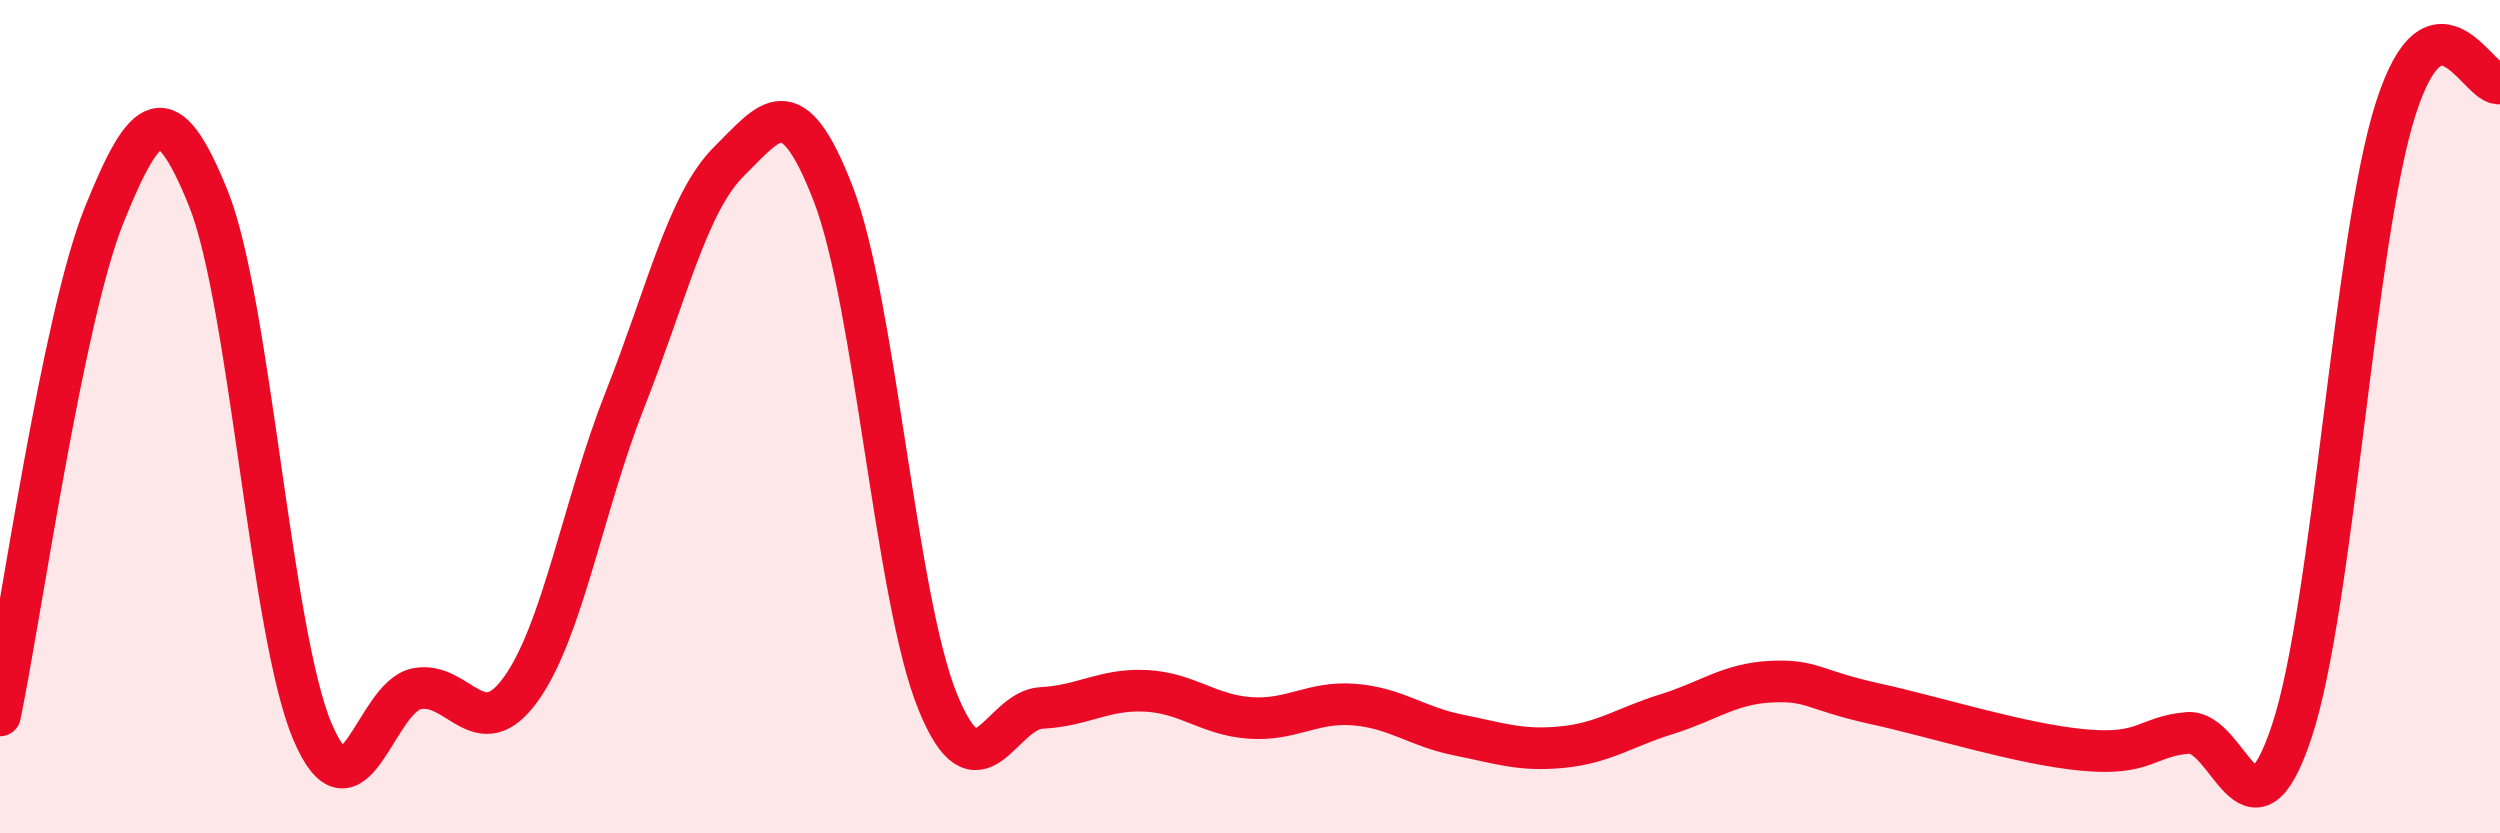
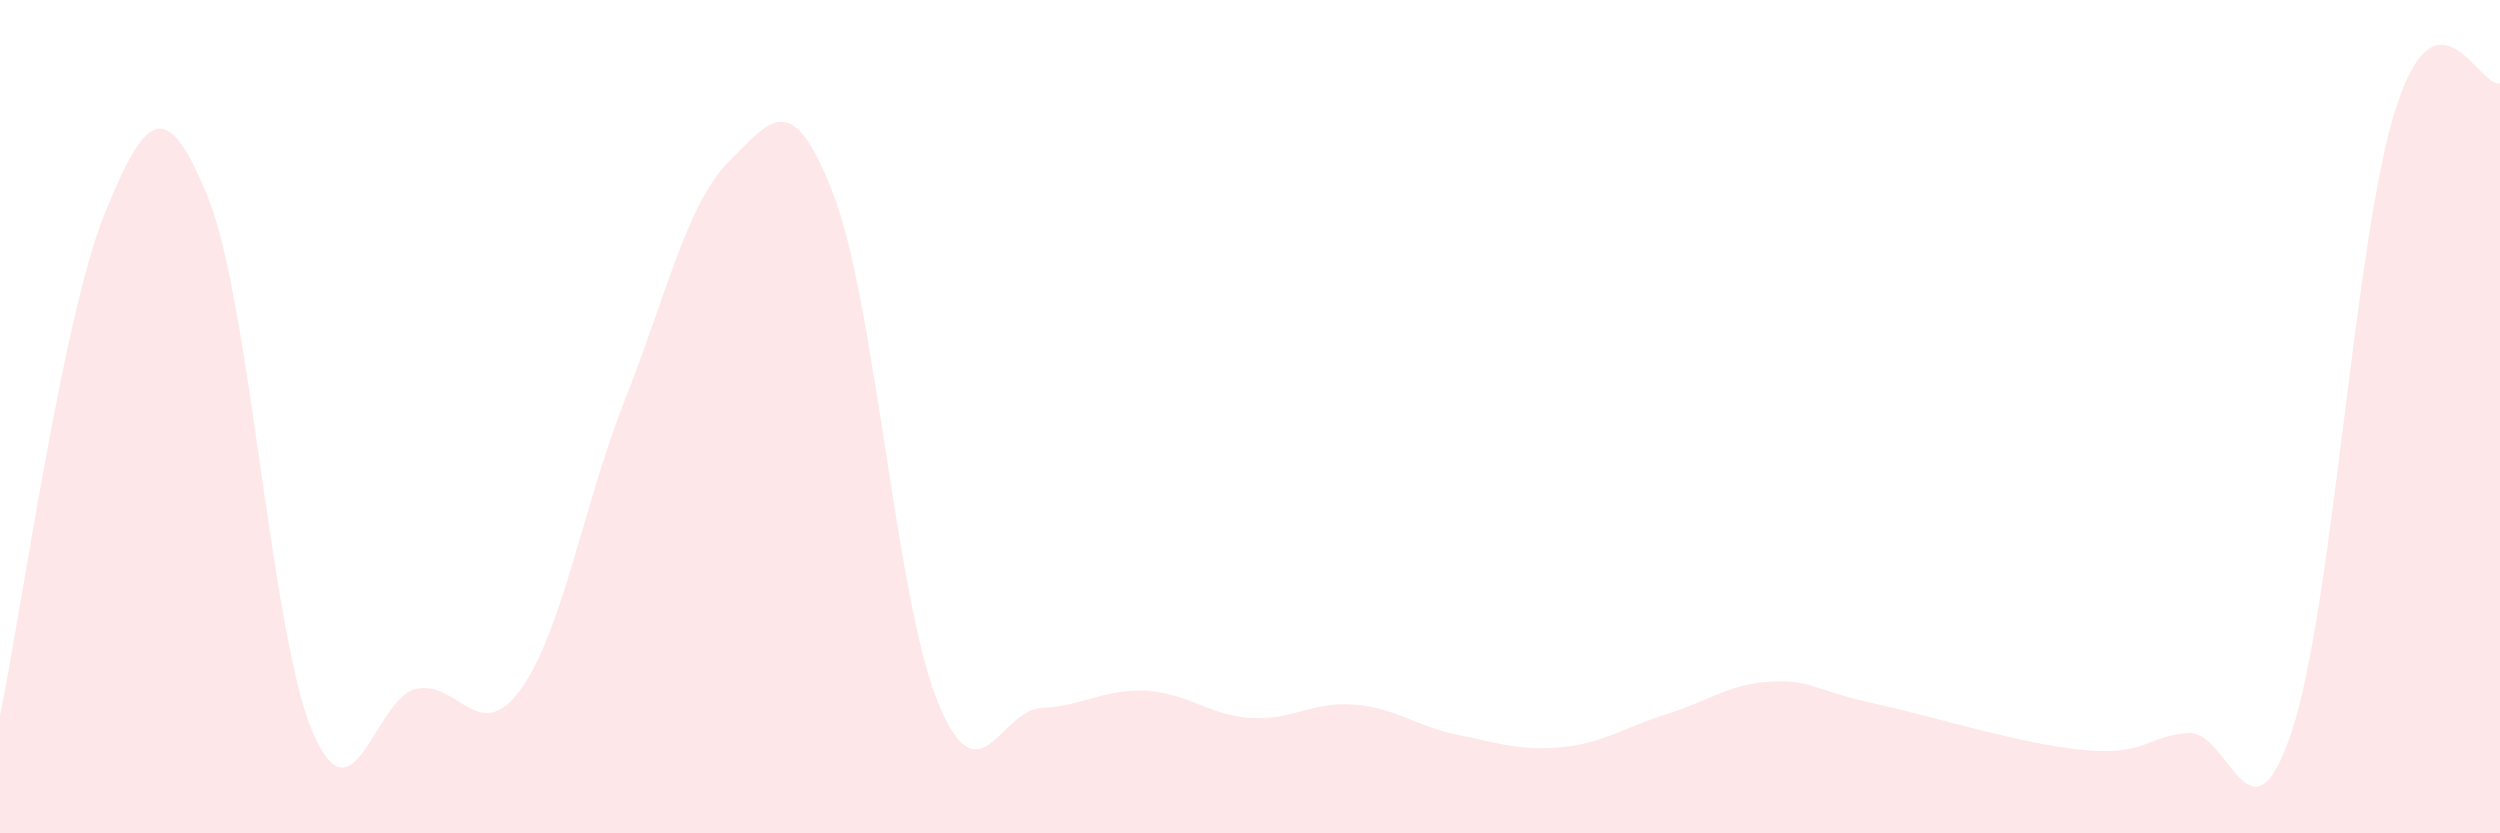
<svg xmlns="http://www.w3.org/2000/svg" width="60" height="20" viewBox="0 0 60 20">
  <path d="M 0,17.17 C 0.5,14.77 1.5,7.64 2.5,5.16 C 3.5,2.68 4,2.28 5,4.76 C 6,7.24 6.5,15.21 7.5,17.56 C 8.5,19.91 9,16.73 10,16.53 C 11,16.33 11.5,17.93 12.5,16.54 C 13.5,15.15 14,12.12 15,9.59 C 16,7.06 16.5,4.86 17.5,3.87 C 18.5,2.88 19,2.07 20,4.66 C 21,7.25 21.5,14.36 22.5,16.83 C 23.5,19.3 24,17.04 25,16.99 C 26,16.94 26.5,16.53 27.5,16.58 C 28.5,16.63 29,17.16 30,17.23 C 31,17.3 31.5,16.83 32.5,16.91 C 33.5,16.99 34,17.44 35,17.64 C 36,17.84 36.5,18.03 37.5,17.93 C 38.5,17.83 39,17.45 40,17.14 C 41,16.83 41.5,16.41 42.5,16.36 C 43.5,16.31 43.5,16.56 45,16.89 C 46.5,17.22 48.5,17.86 50,18 C 51.5,18.14 51.5,17.68 52.5,17.59 C 53.5,17.5 54,20.56 55,17.56 C 56,14.56 56.5,5.71 57.5,2.6 C 58.5,-0.51 59.5,2.12 60,2L60 20L0 20Z" fill="#EB0A25" opacity="0.1" stroke-linecap="round" stroke-linejoin="round" />
-   <path d="M 0,17.17 C 0.5,14.77 1.5,7.64 2.5,5.16 C 3.5,2.68 4,2.28 5,4.76 C 6,7.24 6.5,15.21 7.5,17.56 C 8.5,19.91 9,16.73 10,16.53 C 11,16.33 11.5,17.93 12.5,16.54 C 13.5,15.15 14,12.12 15,9.59 C 16,7.06 16.5,4.86 17.5,3.87 C 18.5,2.88 19,2.07 20,4.66 C 21,7.25 21.5,14.36 22.5,16.83 C 23.5,19.3 24,17.04 25,16.99 C 26,16.94 26.5,16.53 27.5,16.58 C 28.5,16.63 29,17.16 30,17.23 C 31,17.3 31.5,16.83 32.5,16.91 C 33.5,16.99 34,17.44 35,17.64 C 36,17.84 36.5,18.03 37.5,17.93 C 38.5,17.83 39,17.45 40,17.14 C 41,16.83 41.5,16.41 42.5,16.36 C 43.5,16.31 43.5,16.56 45,16.89 C 46.5,17.22 48.5,17.86 50,18 C 51.5,18.14 51.5,17.68 52.5,17.59 C 53.5,17.5 54,20.56 55,17.56 C 56,14.56 56.5,5.71 57.5,2.6 C 58.5,-0.51 59.5,2.12 60,2" stroke="#EB0A25" stroke-width="1" fill="none" stroke-linecap="round" stroke-linejoin="round" />
</svg>